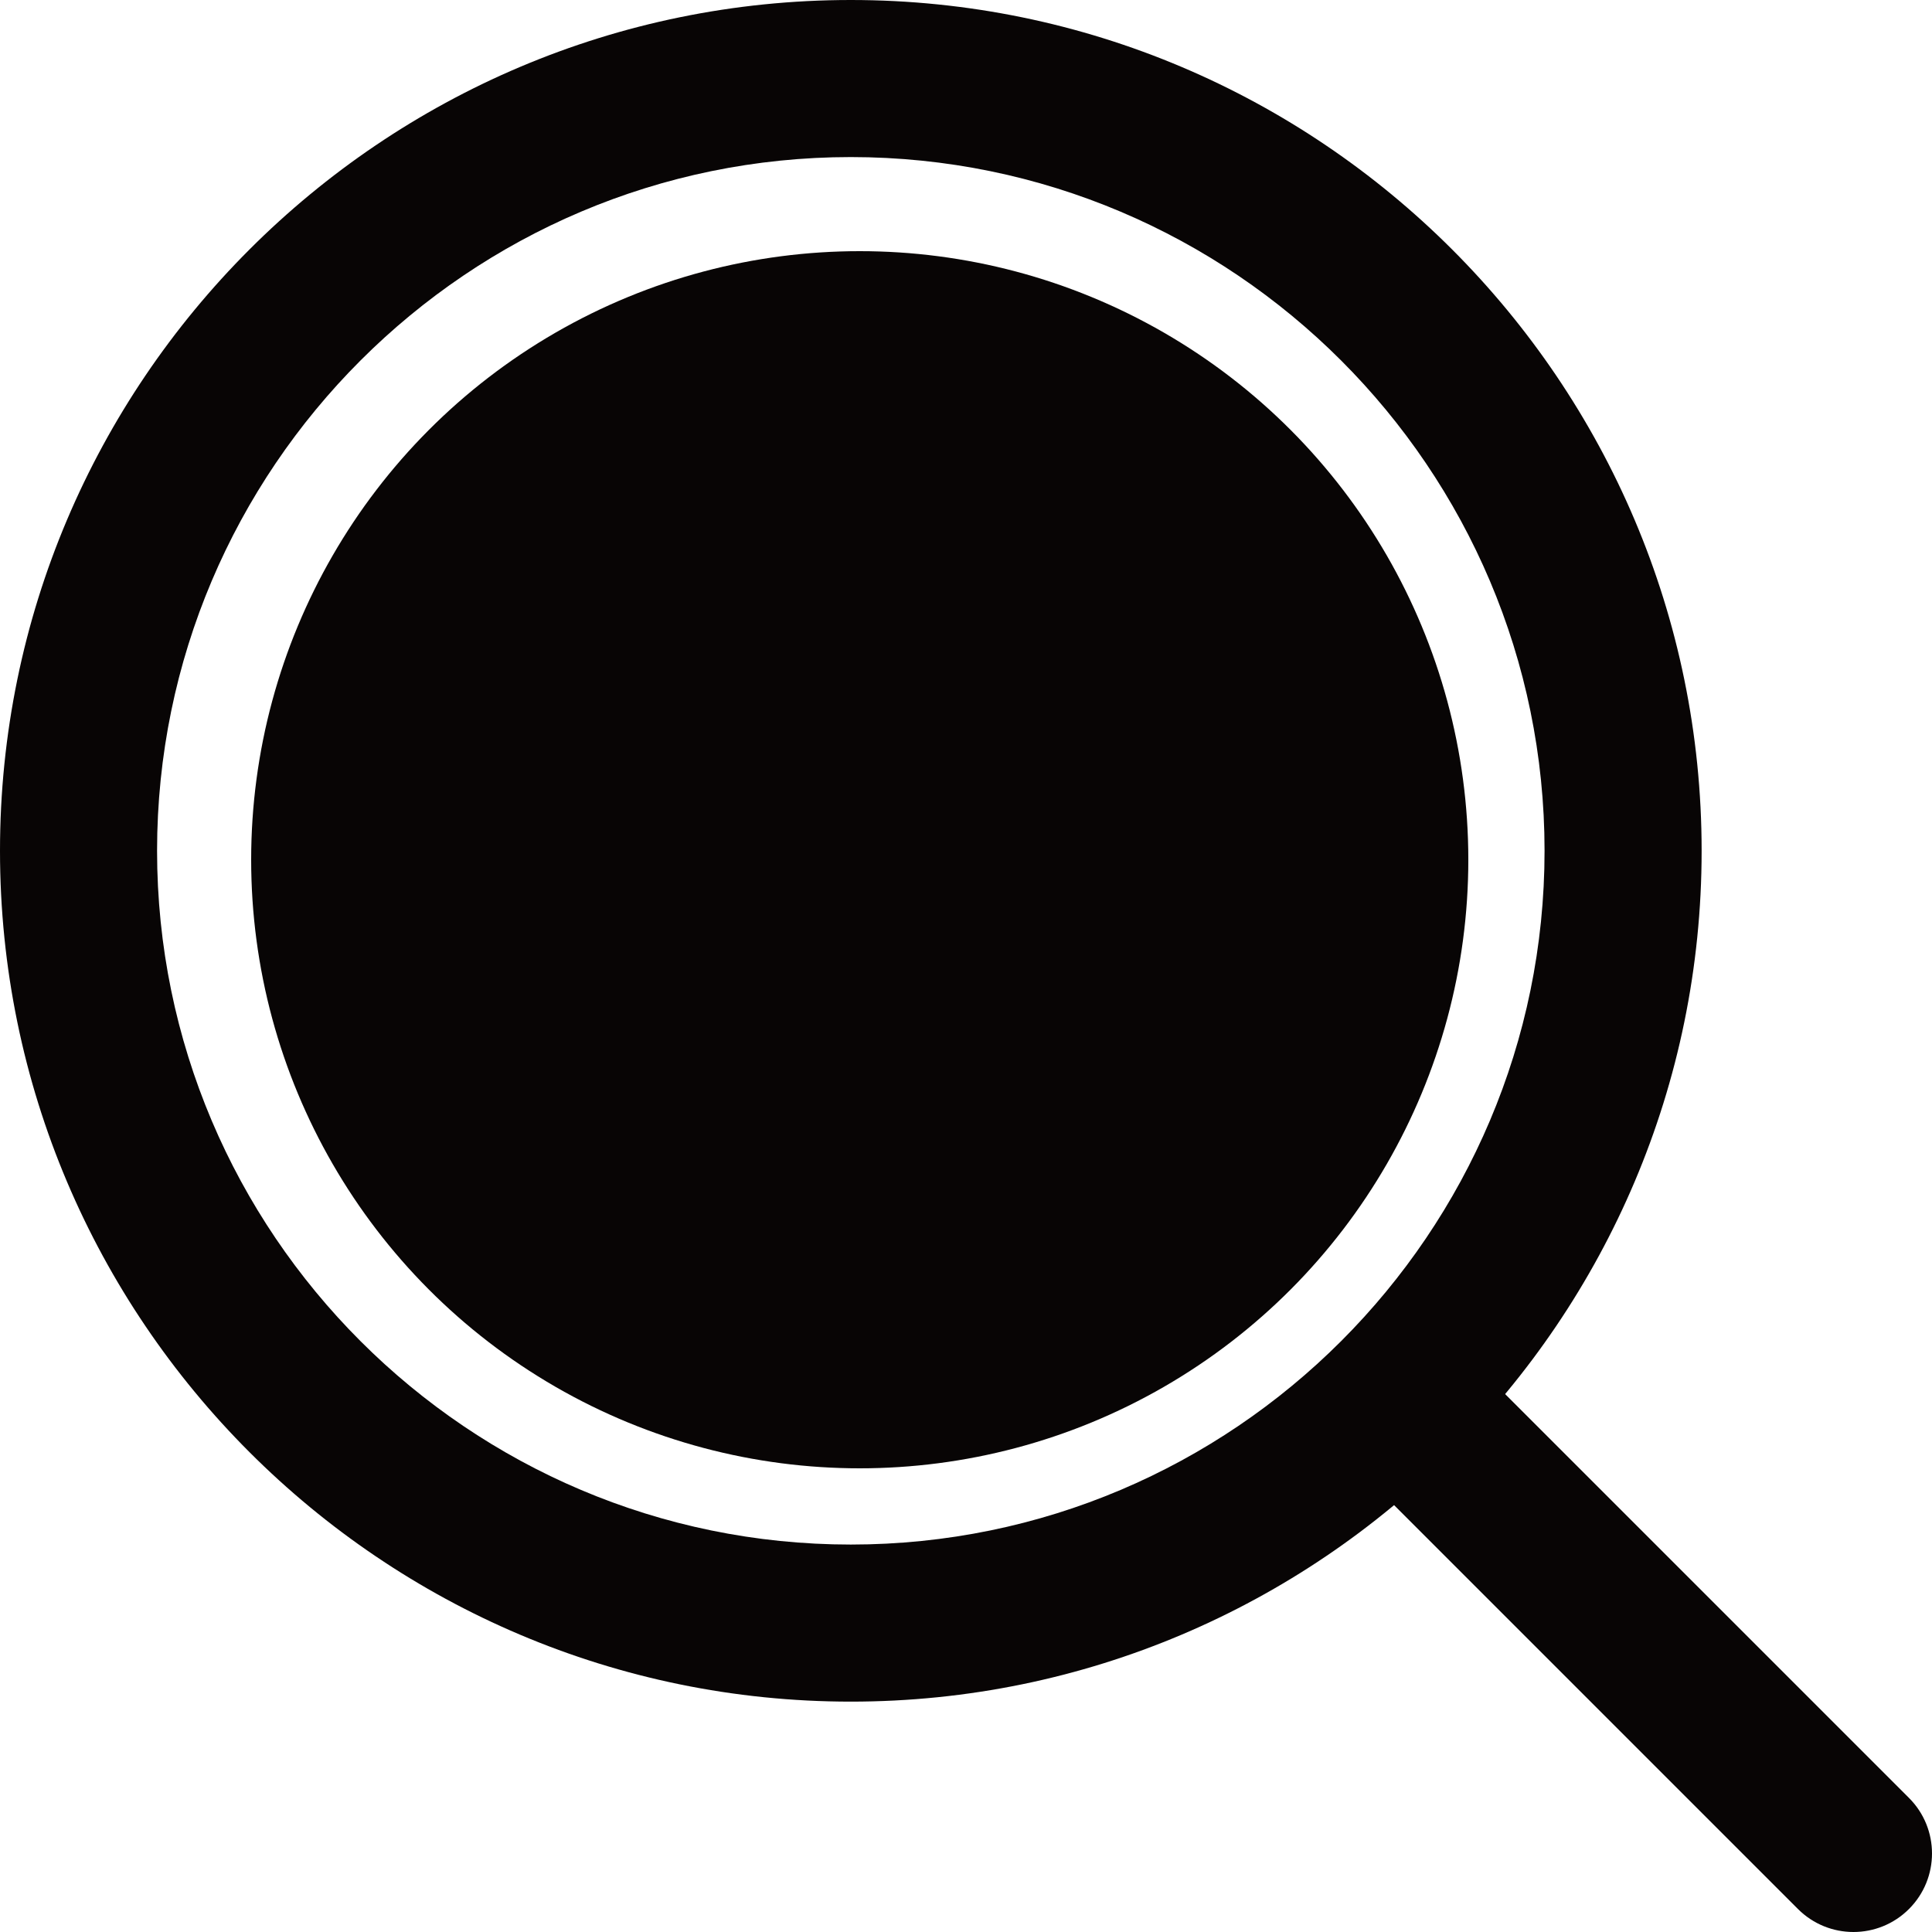
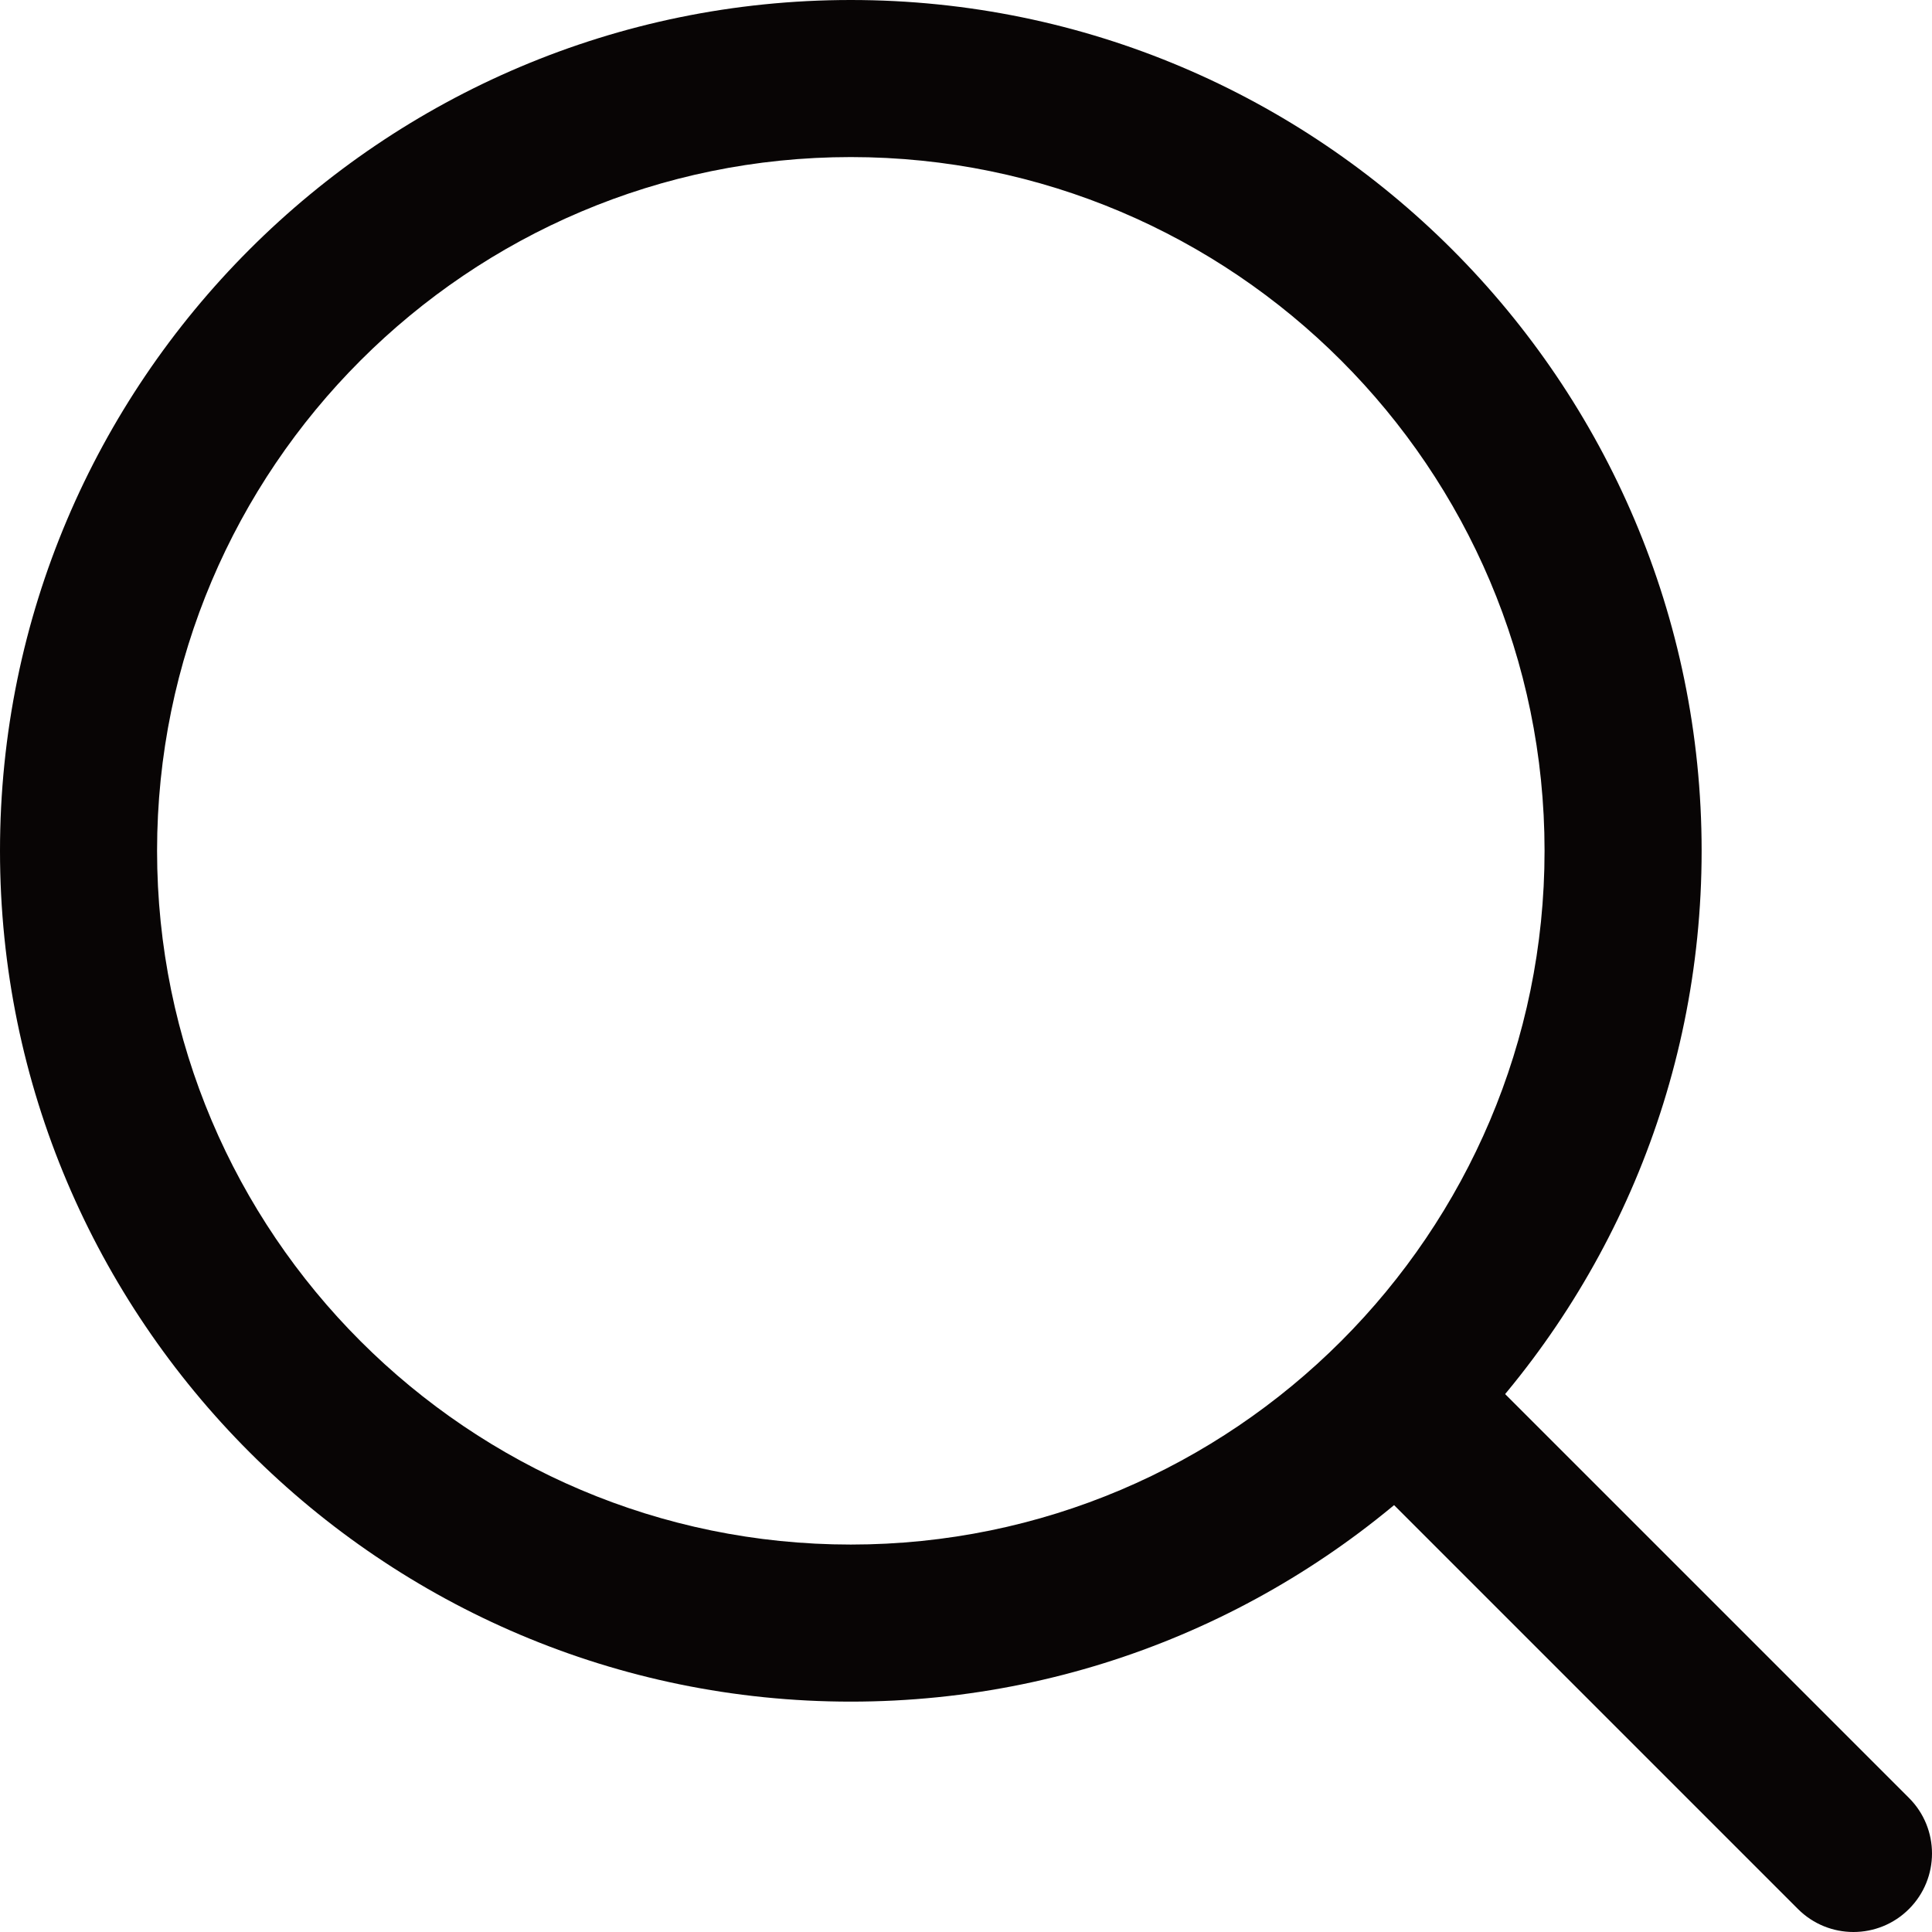
<svg xmlns="http://www.w3.org/2000/svg" width="100" height="100" viewBox="0 0 100 100" fill="none">
  <g clip-path="url(#clip0)">
    <path d="M44.038 0C19.756 0 0 19.756 0 44.038C0 68.321 19.756 88.076 44.038 88.076C68.321 88.076 88.076 68.321 88.076 44.038C88.076 19.756 68.321 0 44.038 0ZM44.038 79.946C24.238 79.946 8.13 63.837 8.13 44.038C8.13 24.239 24.238 8.13 44.038 8.13C63.837 8.13 79.946 24.238 79.946 44.038C79.946 63.837 63.837 79.946 44.038 79.946Z" fill="#080505 " />
-     <path d="M98.809 93.061L75.503 69.755C73.915 68.167 71.343 68.167 69.755 69.755C68.167 71.341 68.167 73.916 69.755 75.503L93.061 98.809C93.855 99.603 94.894 100 95.935 100C96.974 100 98.015 99.603 98.809 98.809C100.397 97.222 100.397 94.648 98.809 93.061Z" fill="#080505 " />
-     <circle cx="44.5" cy="44.5" r="31.5" fill="#080505 " />
+     <path d="M98.809 93.061L75.503 69.755C68.167 71.341 68.167 73.916 69.755 75.503L93.061 98.809C93.855 99.603 94.894 100 95.935 100C96.974 100 98.015 99.603 98.809 98.809C100.397 97.222 100.397 94.648 98.809 93.061Z" fill="#080505 " />
  </g>
  <defs>
    <clipPath id="clip0">
      <rect width="100" height="100" fill="white" />
    </clipPath>
  </defs>
</svg>